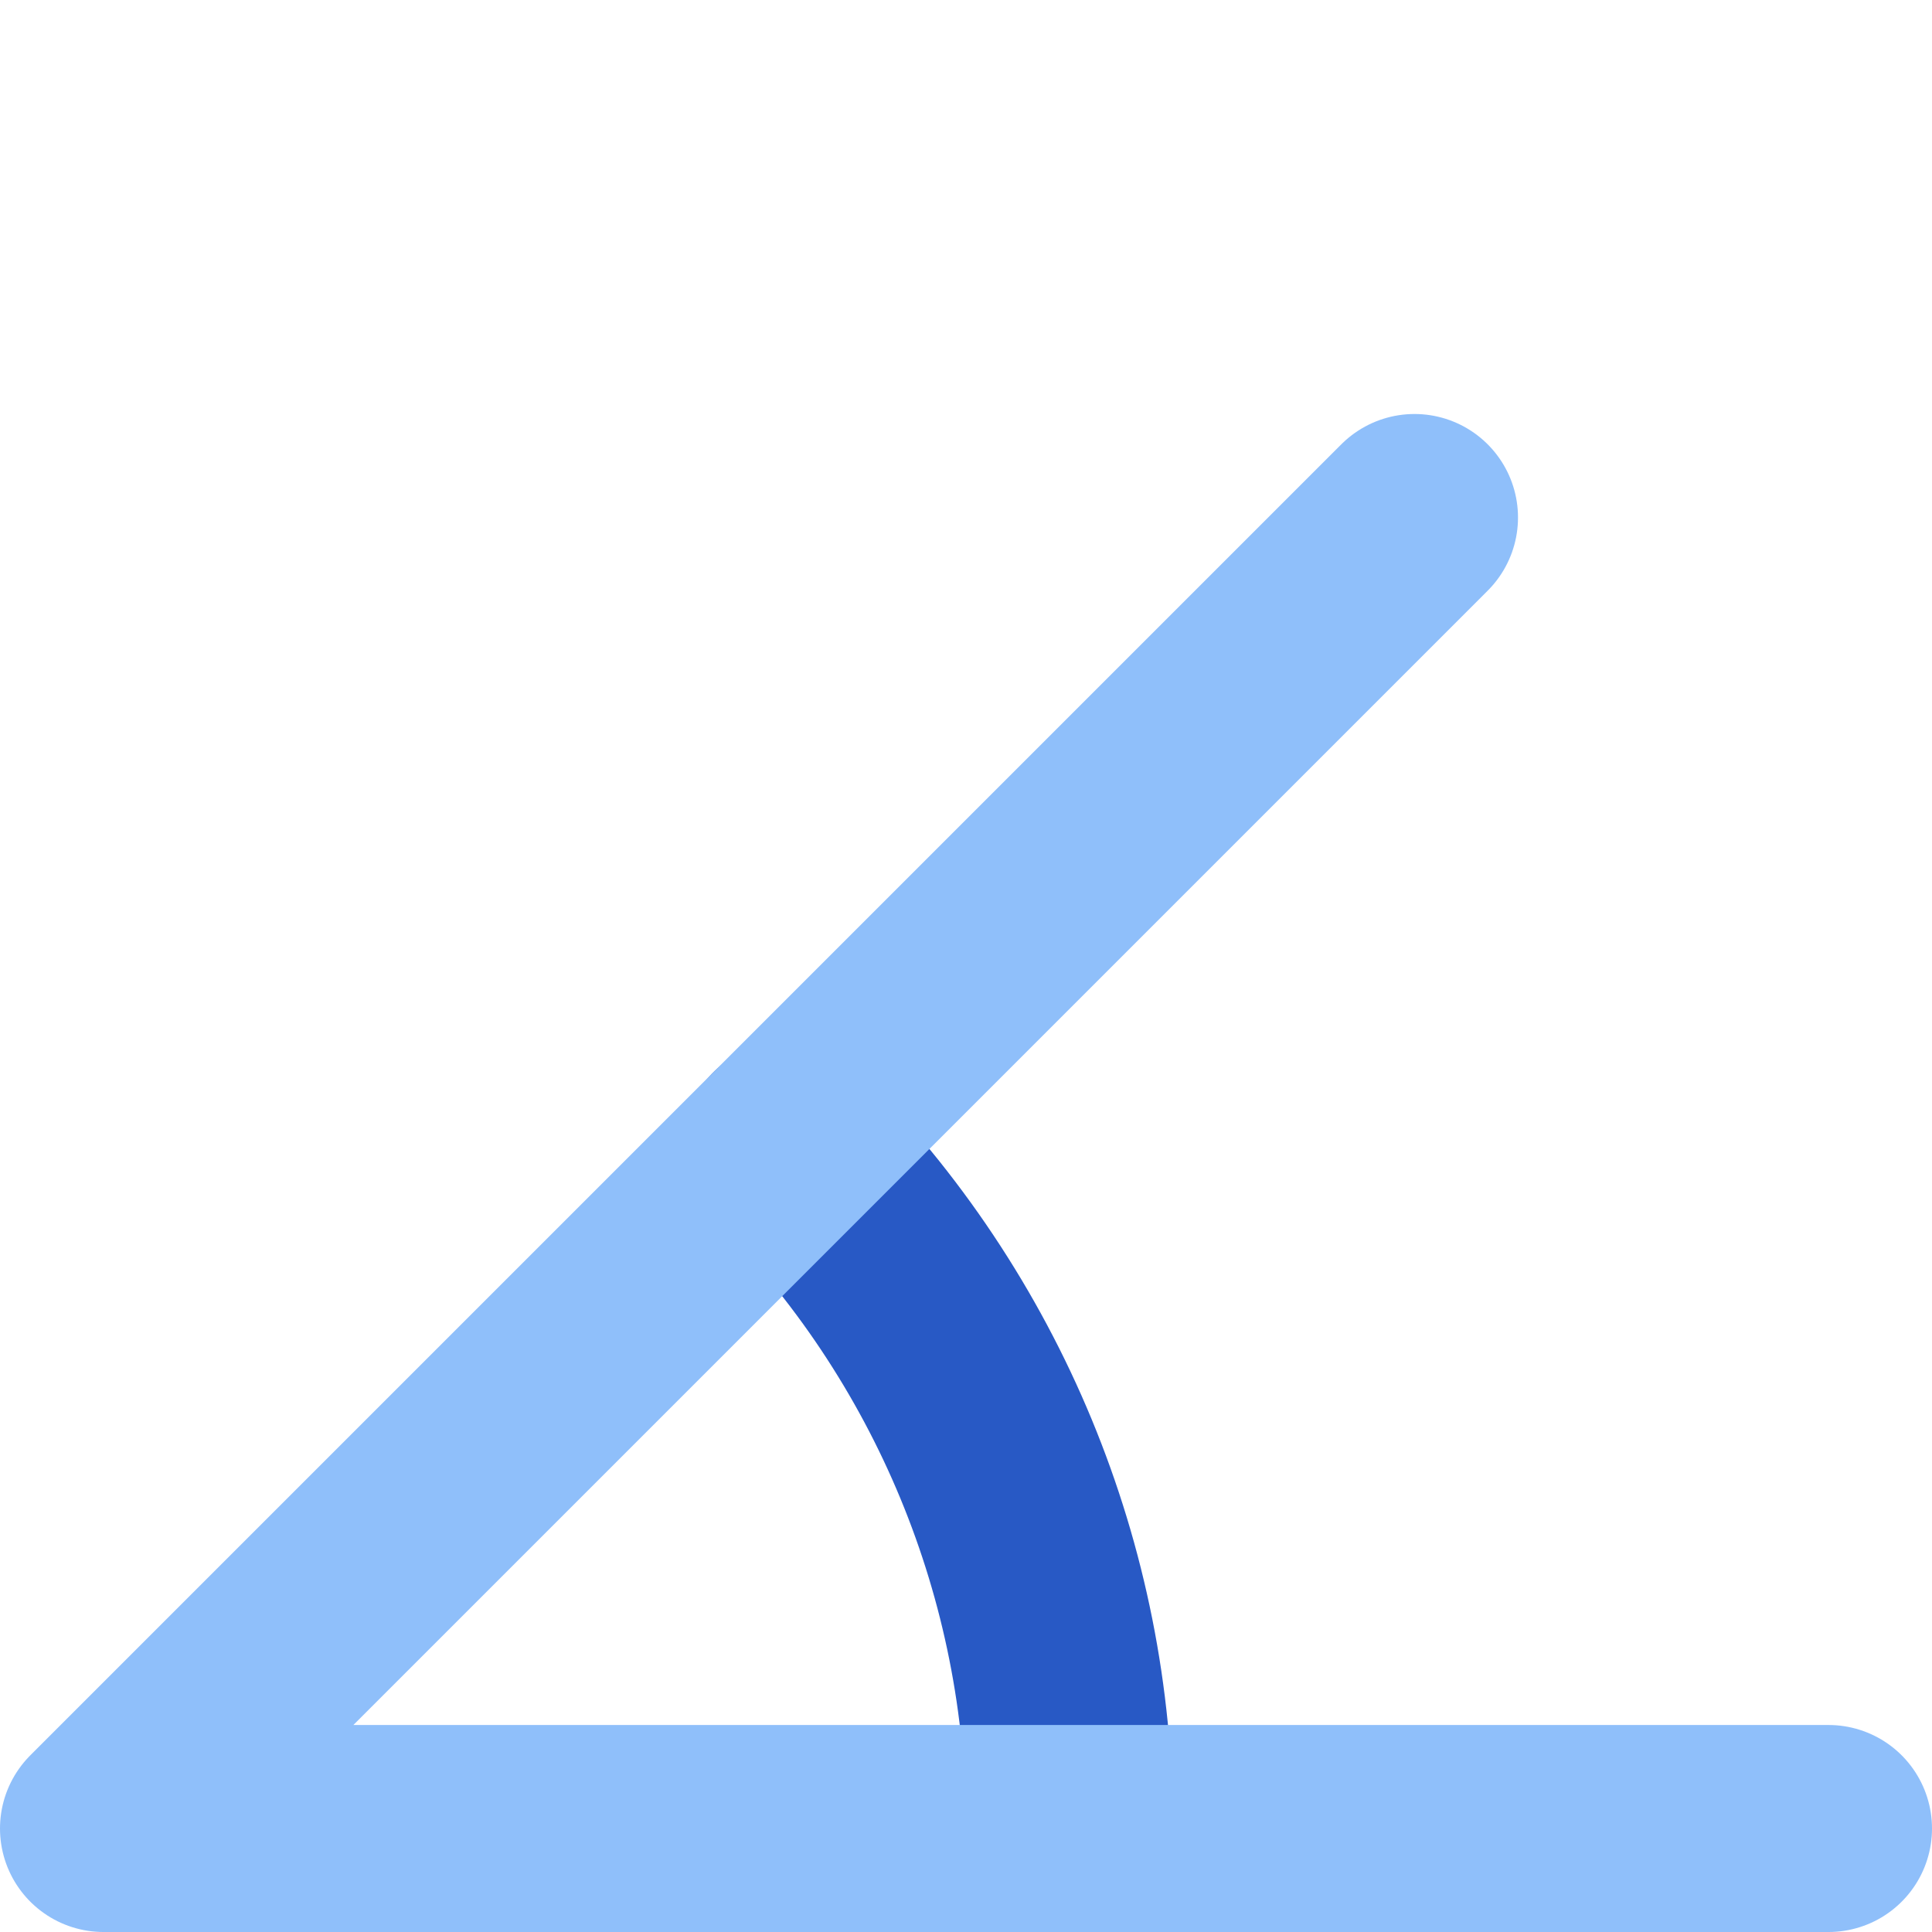
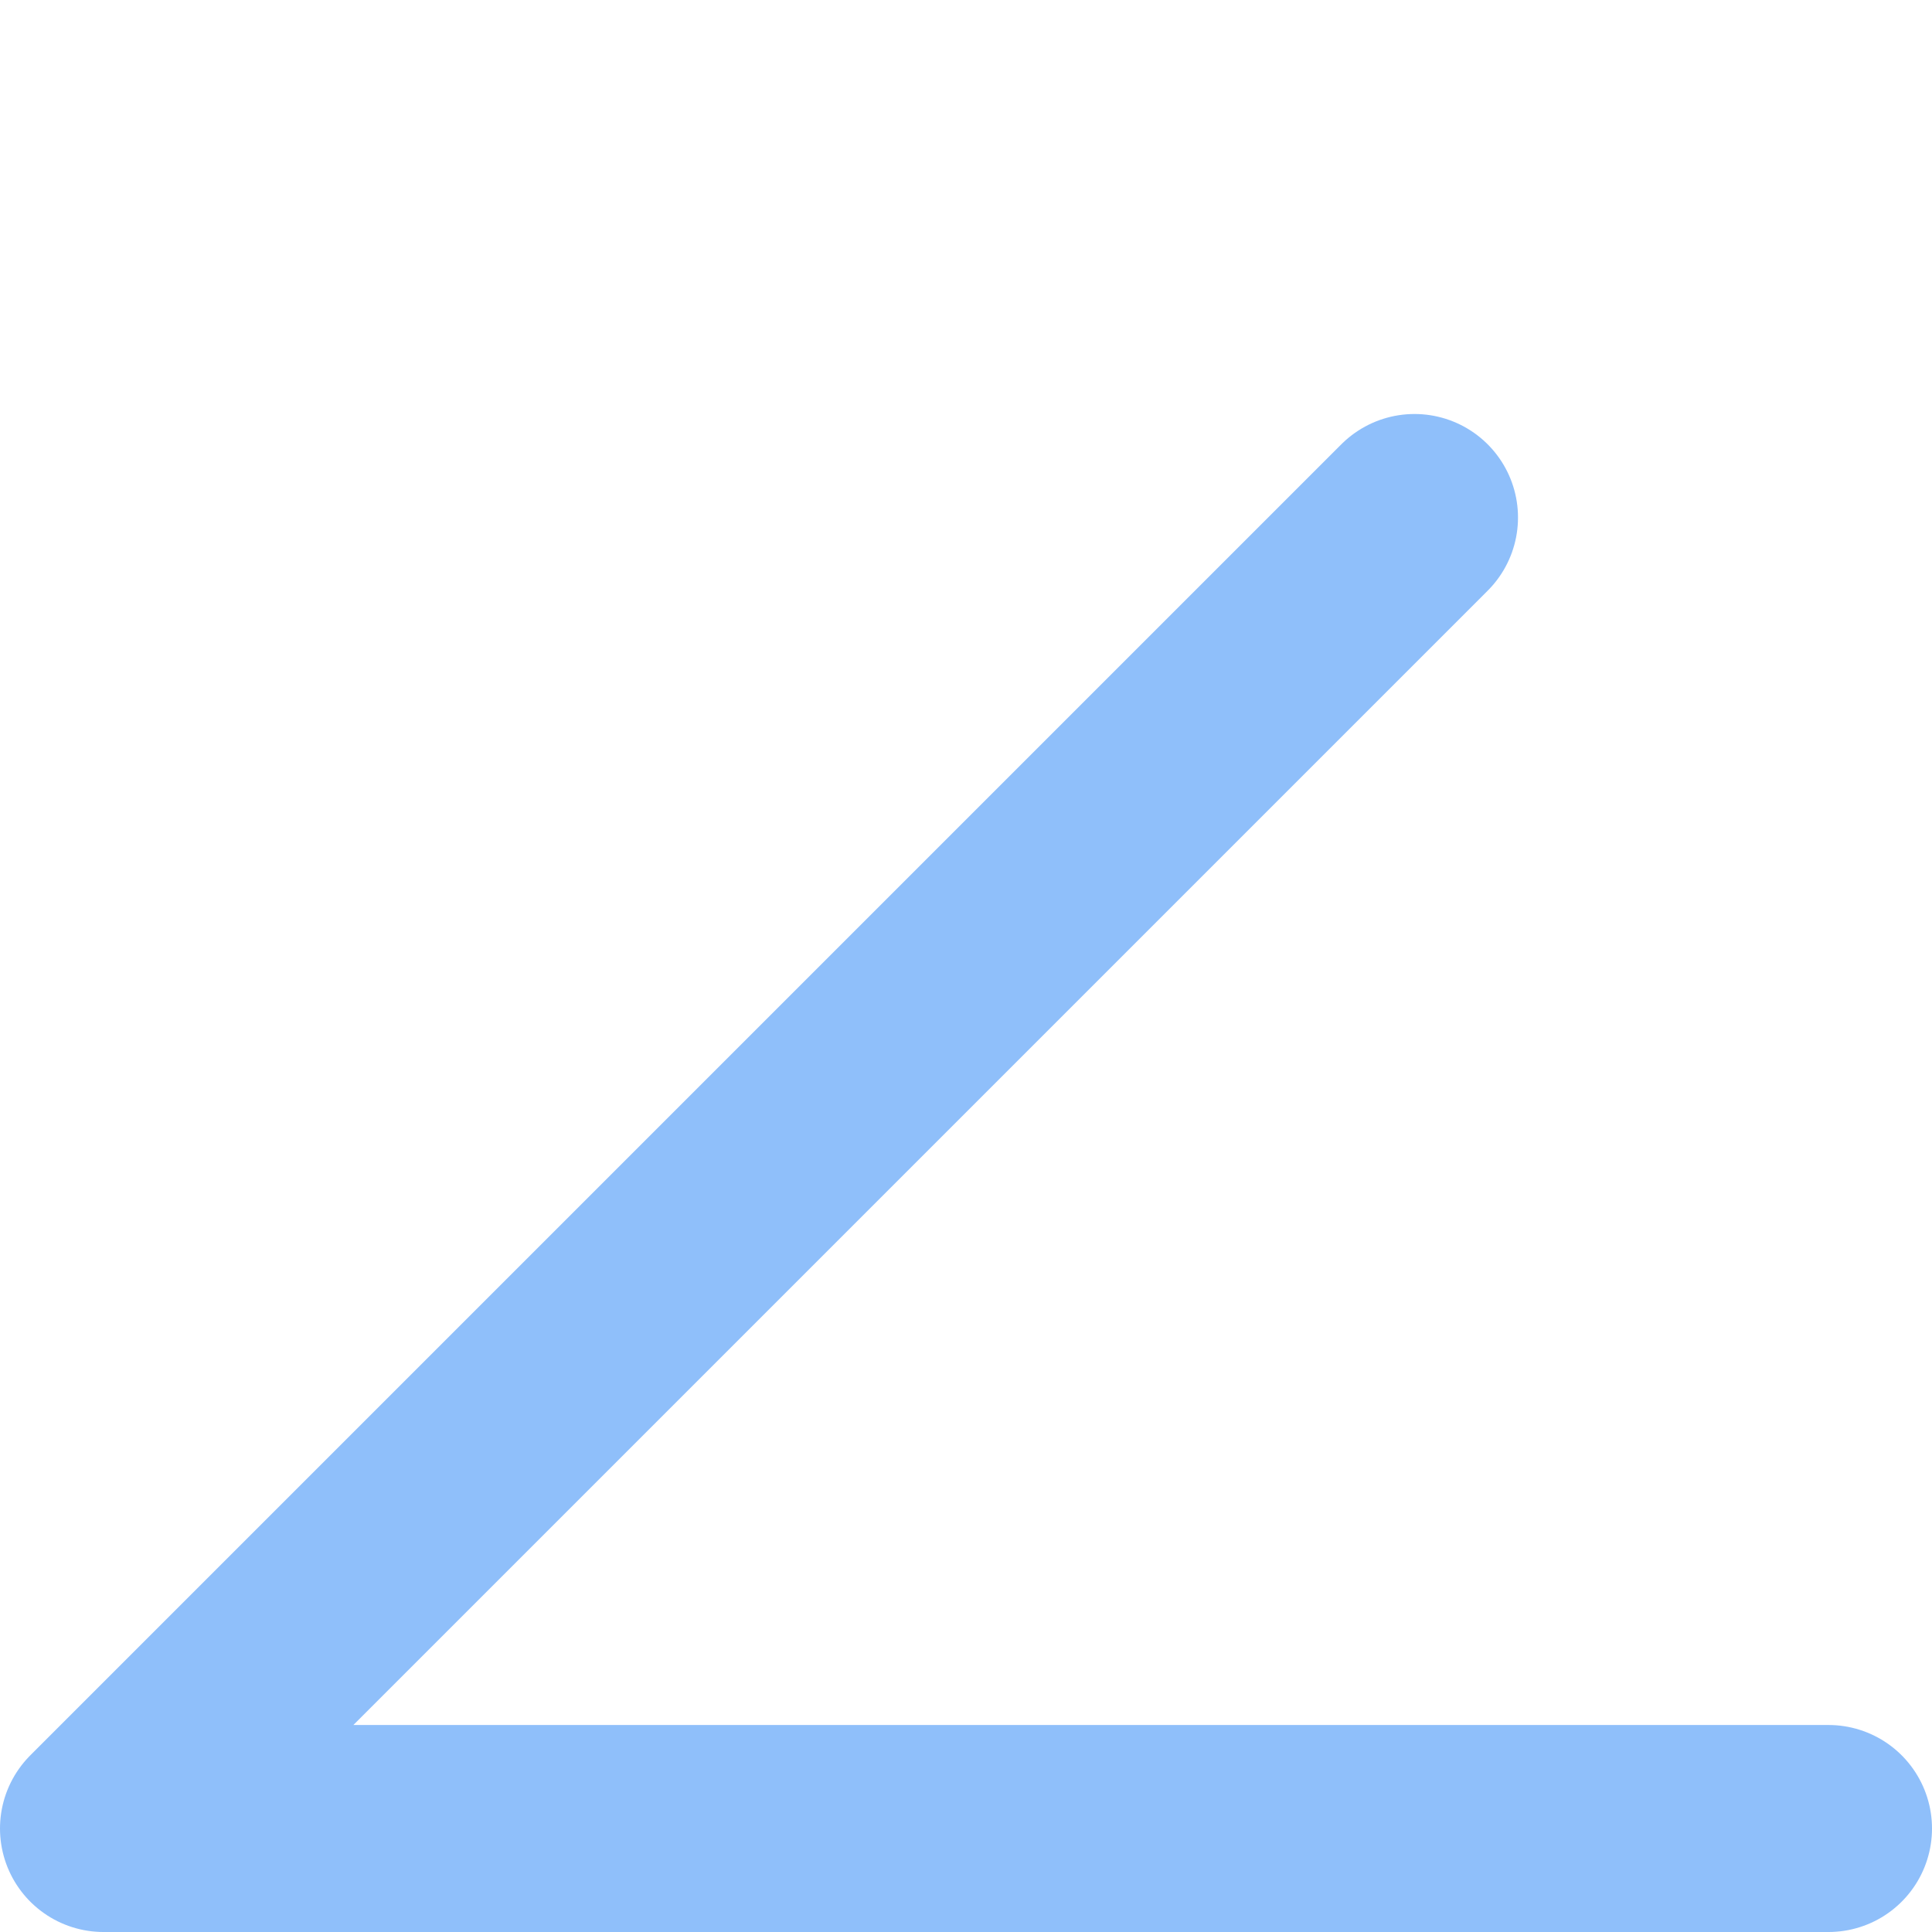
<svg xmlns="http://www.w3.org/2000/svg" fill="none" viewBox="0 0 14 14" id="Rotate-Angle-45--Streamline-Core">
  <desc>
    Rotate Angle 45 Streamline Icon: https://streamlinehq.com
  </desc>
  <g id="rotate-angle-45--rotate-angle-company-office-supplies-work">
-     <path id="Vector" stroke="#2859c5" stroke-linecap="round" stroke-linejoin="round" stroke-width="1.5" d="M7.75 13.25c0 -1.857 -0.737 -3.637 -2.05 -4.95" />
    <path id="Vector_2" stroke="#8fbffa" stroke-linecap="round" stroke-linejoin="round" stroke-width="1.5" d="m10.25 3.75 -9.5 9.5h12.5" />
  </g>
</svg>